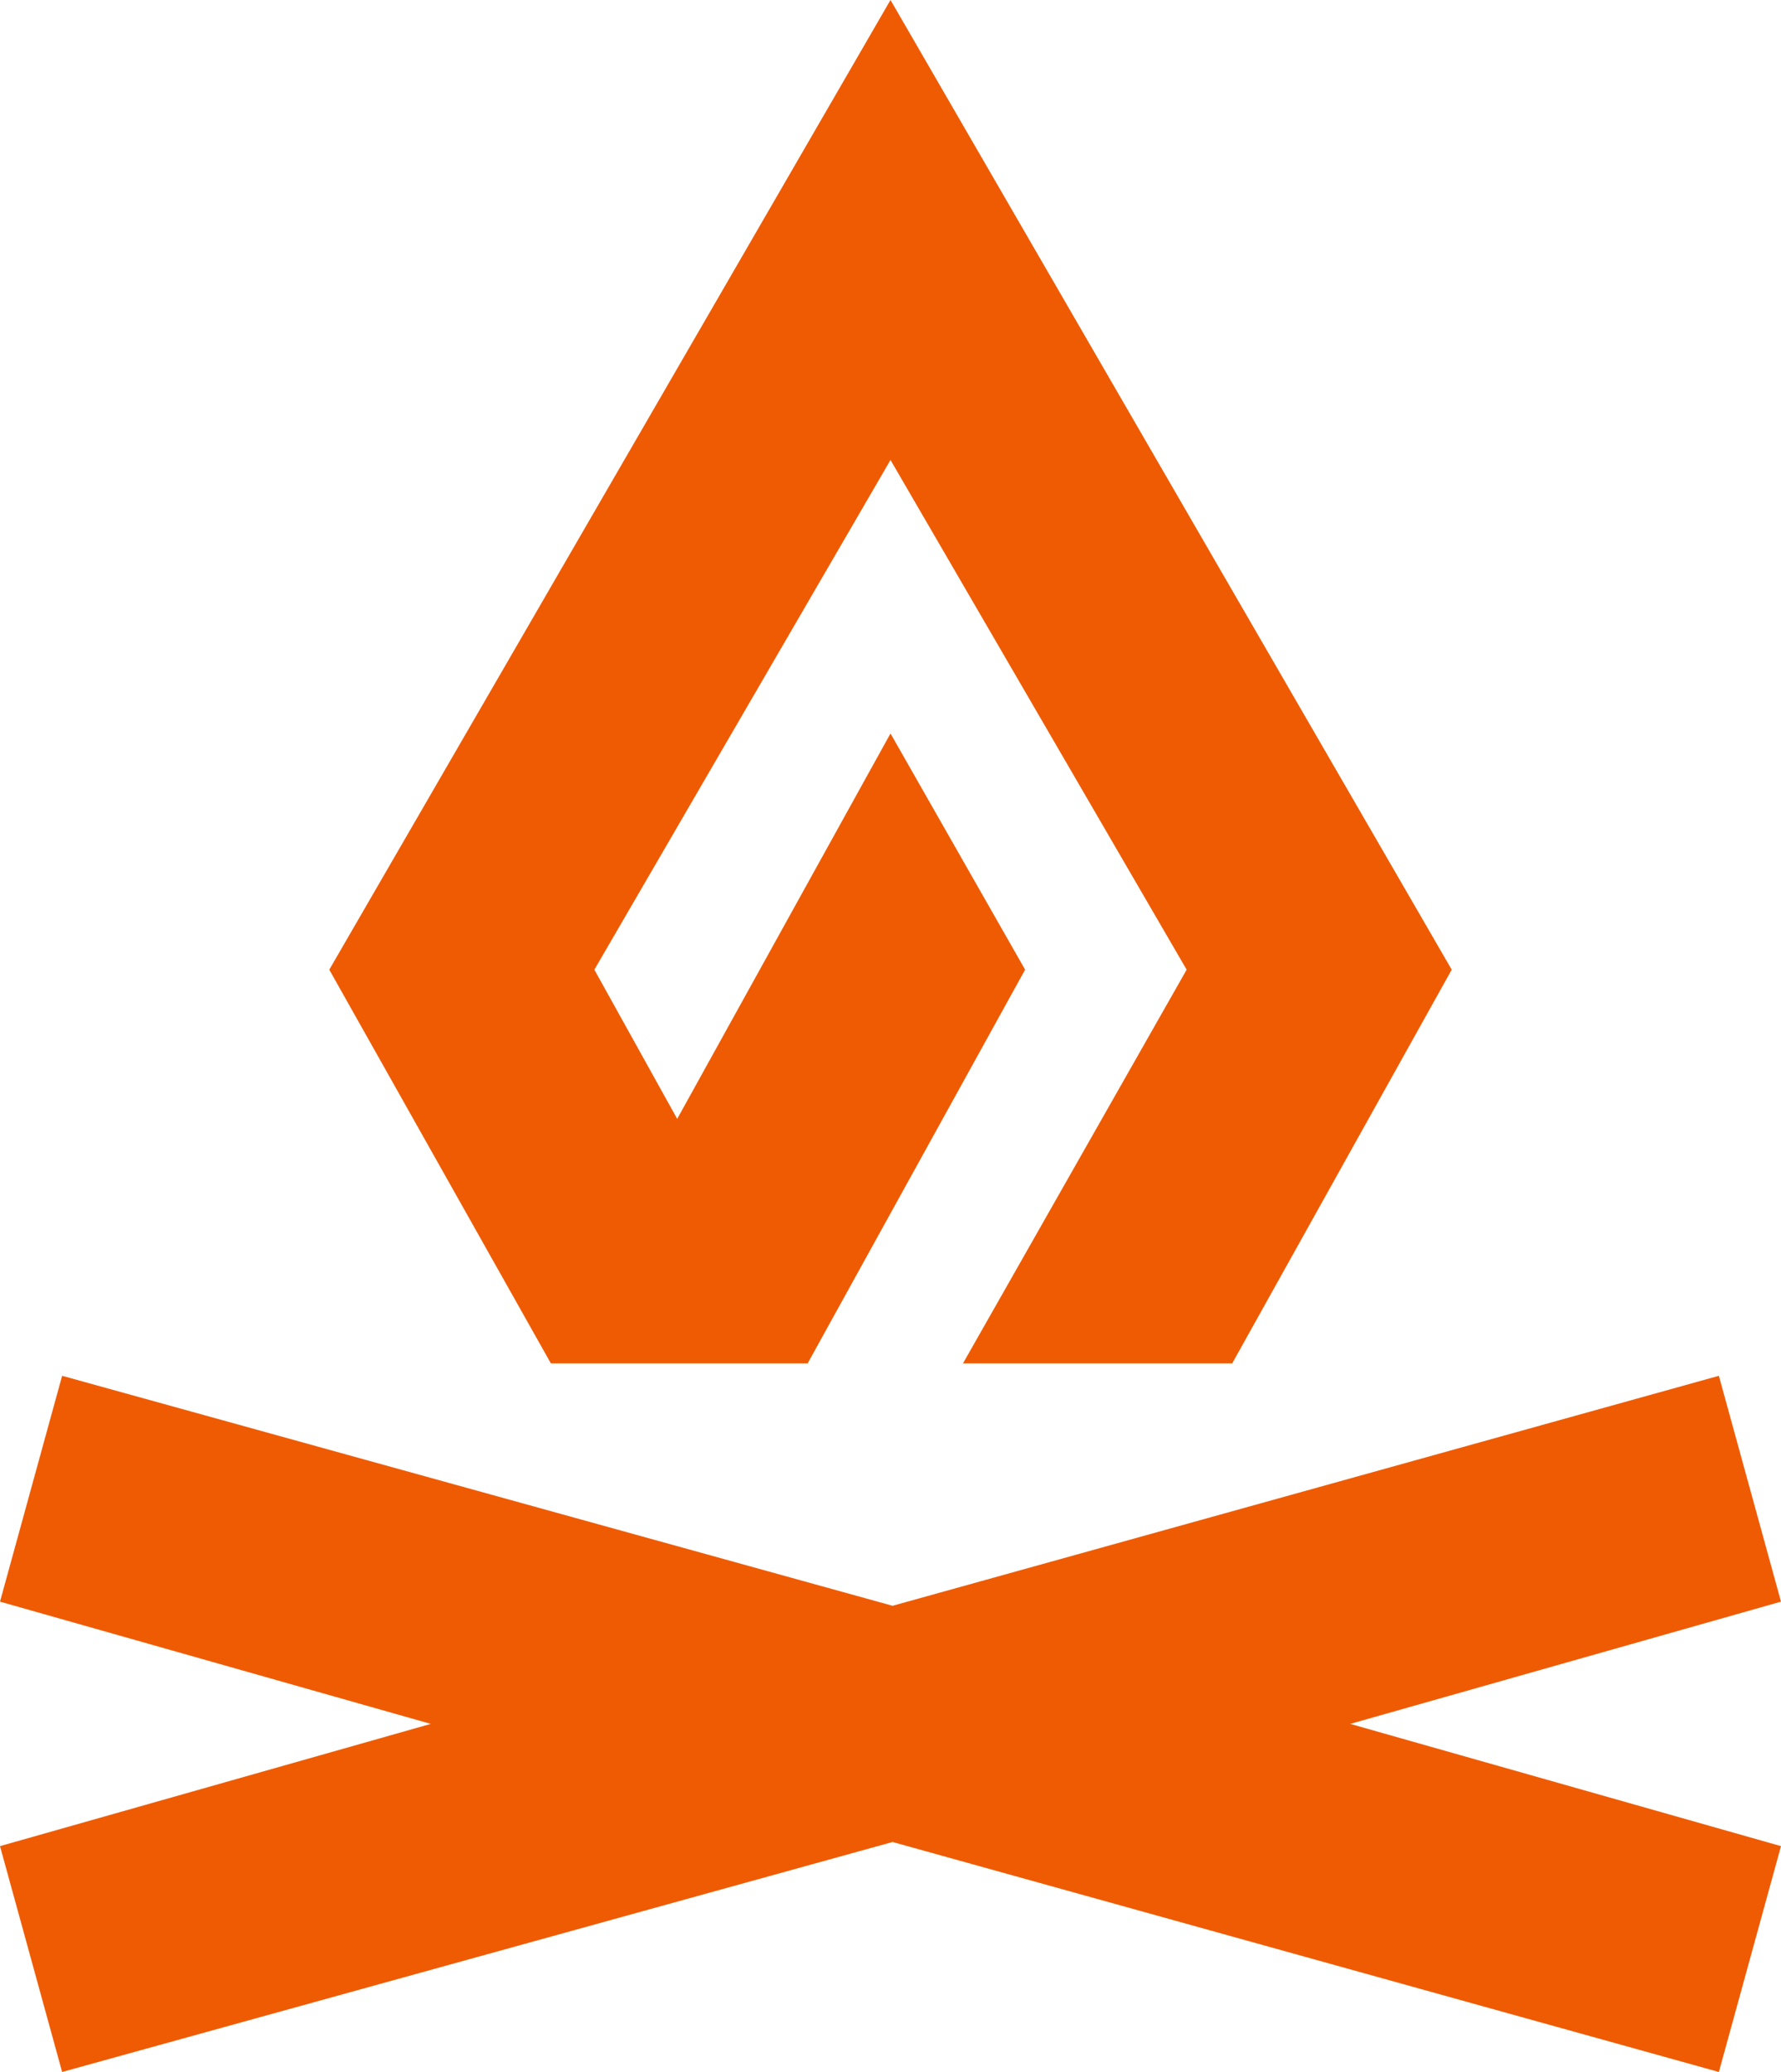
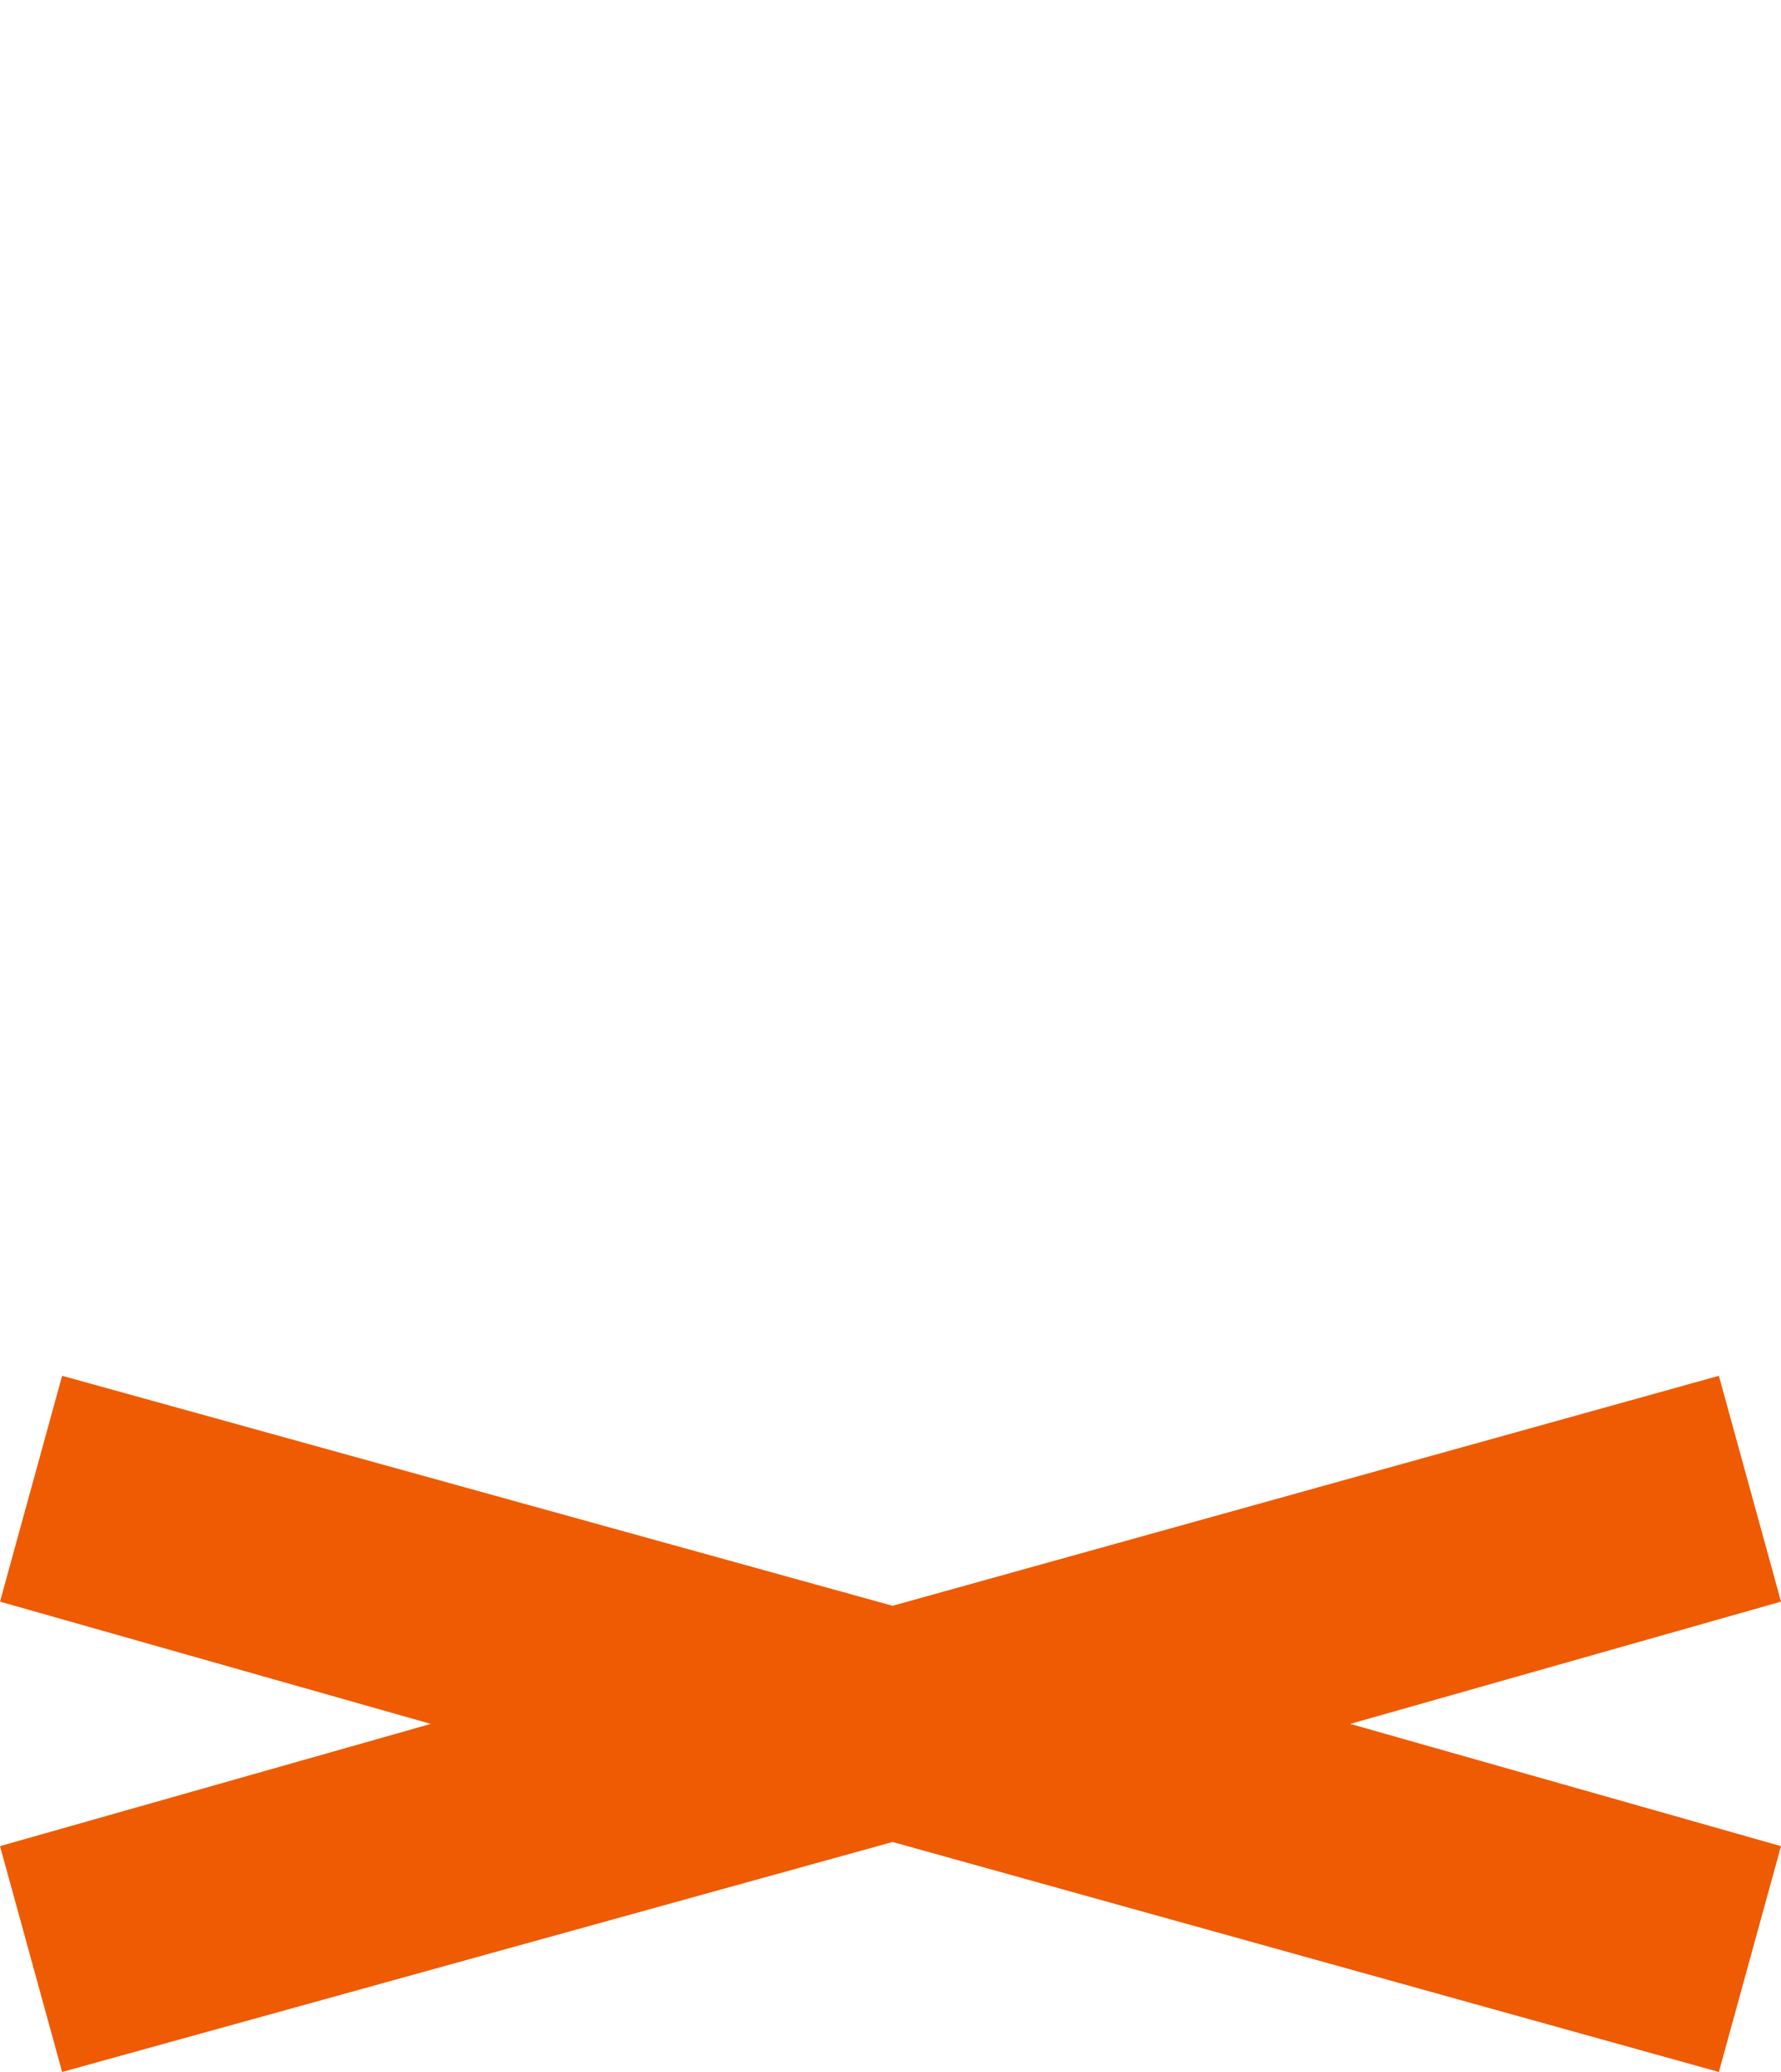
<svg xmlns="http://www.w3.org/2000/svg" id="a" data-name="Layer 1" width="25.8" height="30" viewBox="0 0 25.8 30">
  <defs>
    <style>
      .b {
        fill: #ef5b03;
        stroke-width: 0px;
      }
    </style>
  </defs>
-   <polygon class="b" points="12.9 0 4.77 14.04 7.98 19.74 11.7 19.74 14.85 14.04 12.9 10.62 9.81 16.2 8.61 14.04 12.9 6.66 17.19 14.04 13.95 19.74 17.85 19.74 21.03 14.04 12.9 0" />
  <polygon class="b" points=".9 19.92 12.93 23.25 24.9 19.92 25.8 23.19 19.56 24.96 25.8 26.73 24.9 30 12.93 26.67 .9 30 0 26.73 6.24 24.96 0 23.19 .9 19.92" />
</svg>